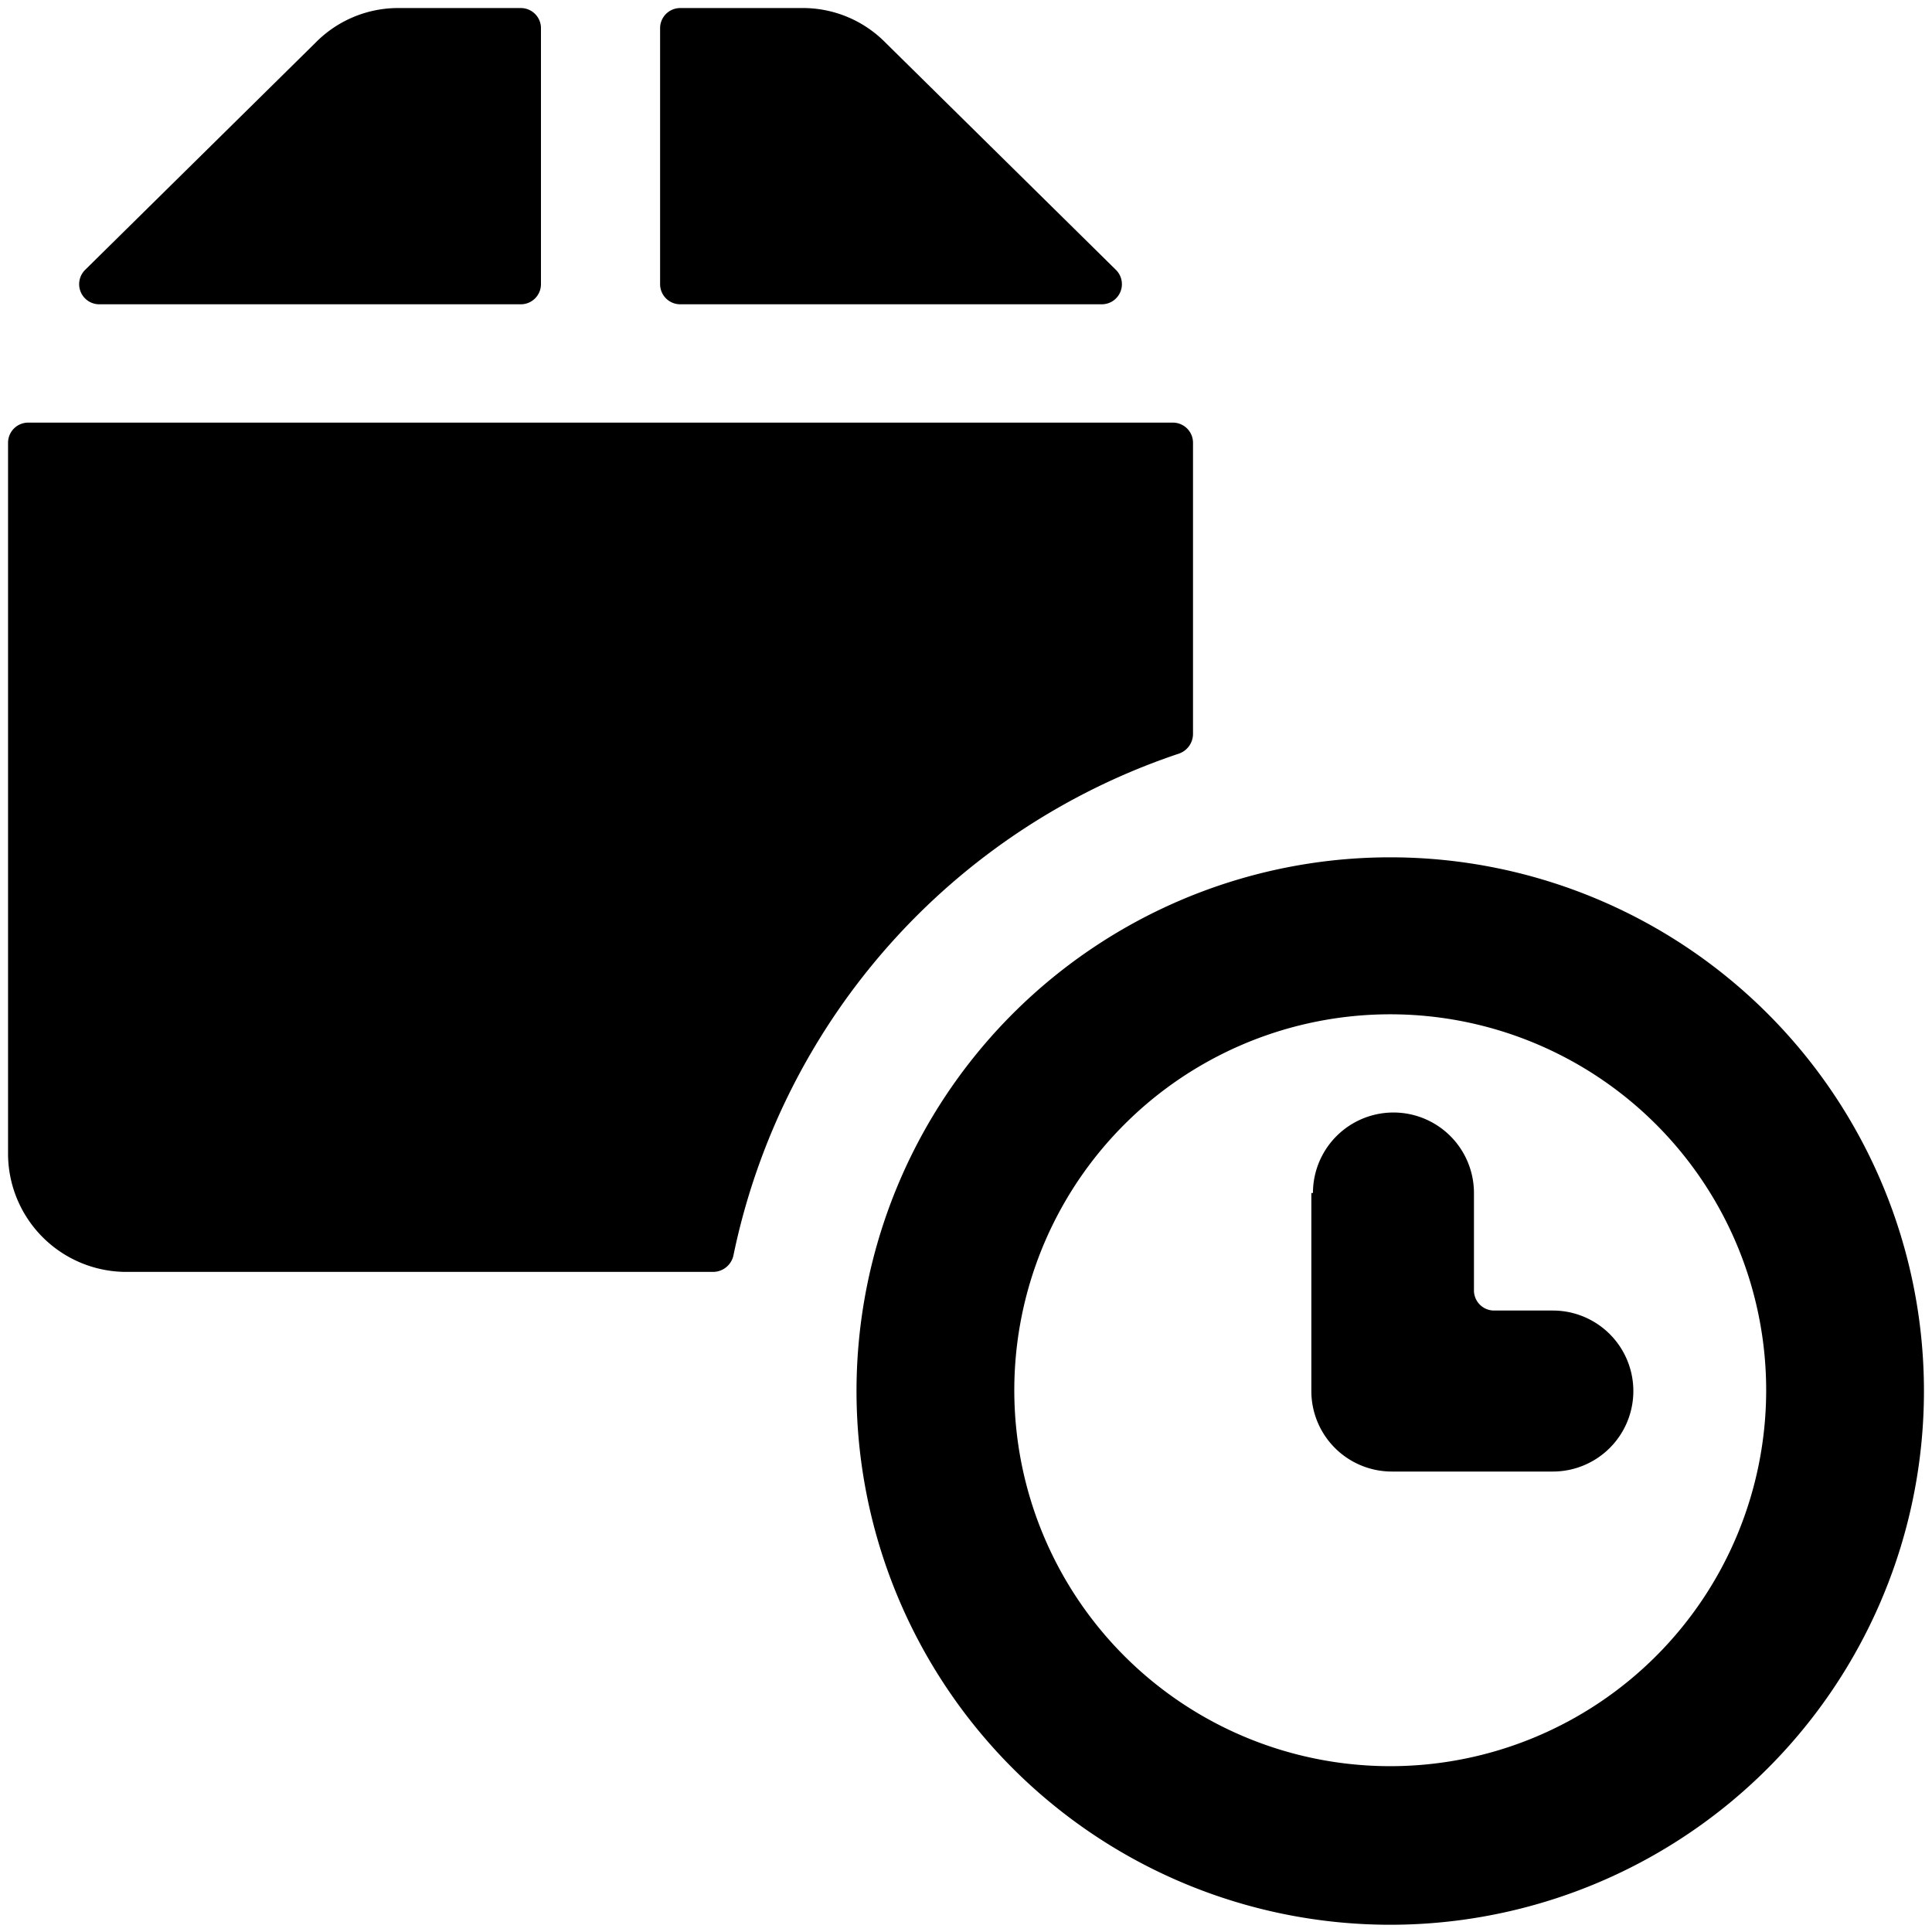
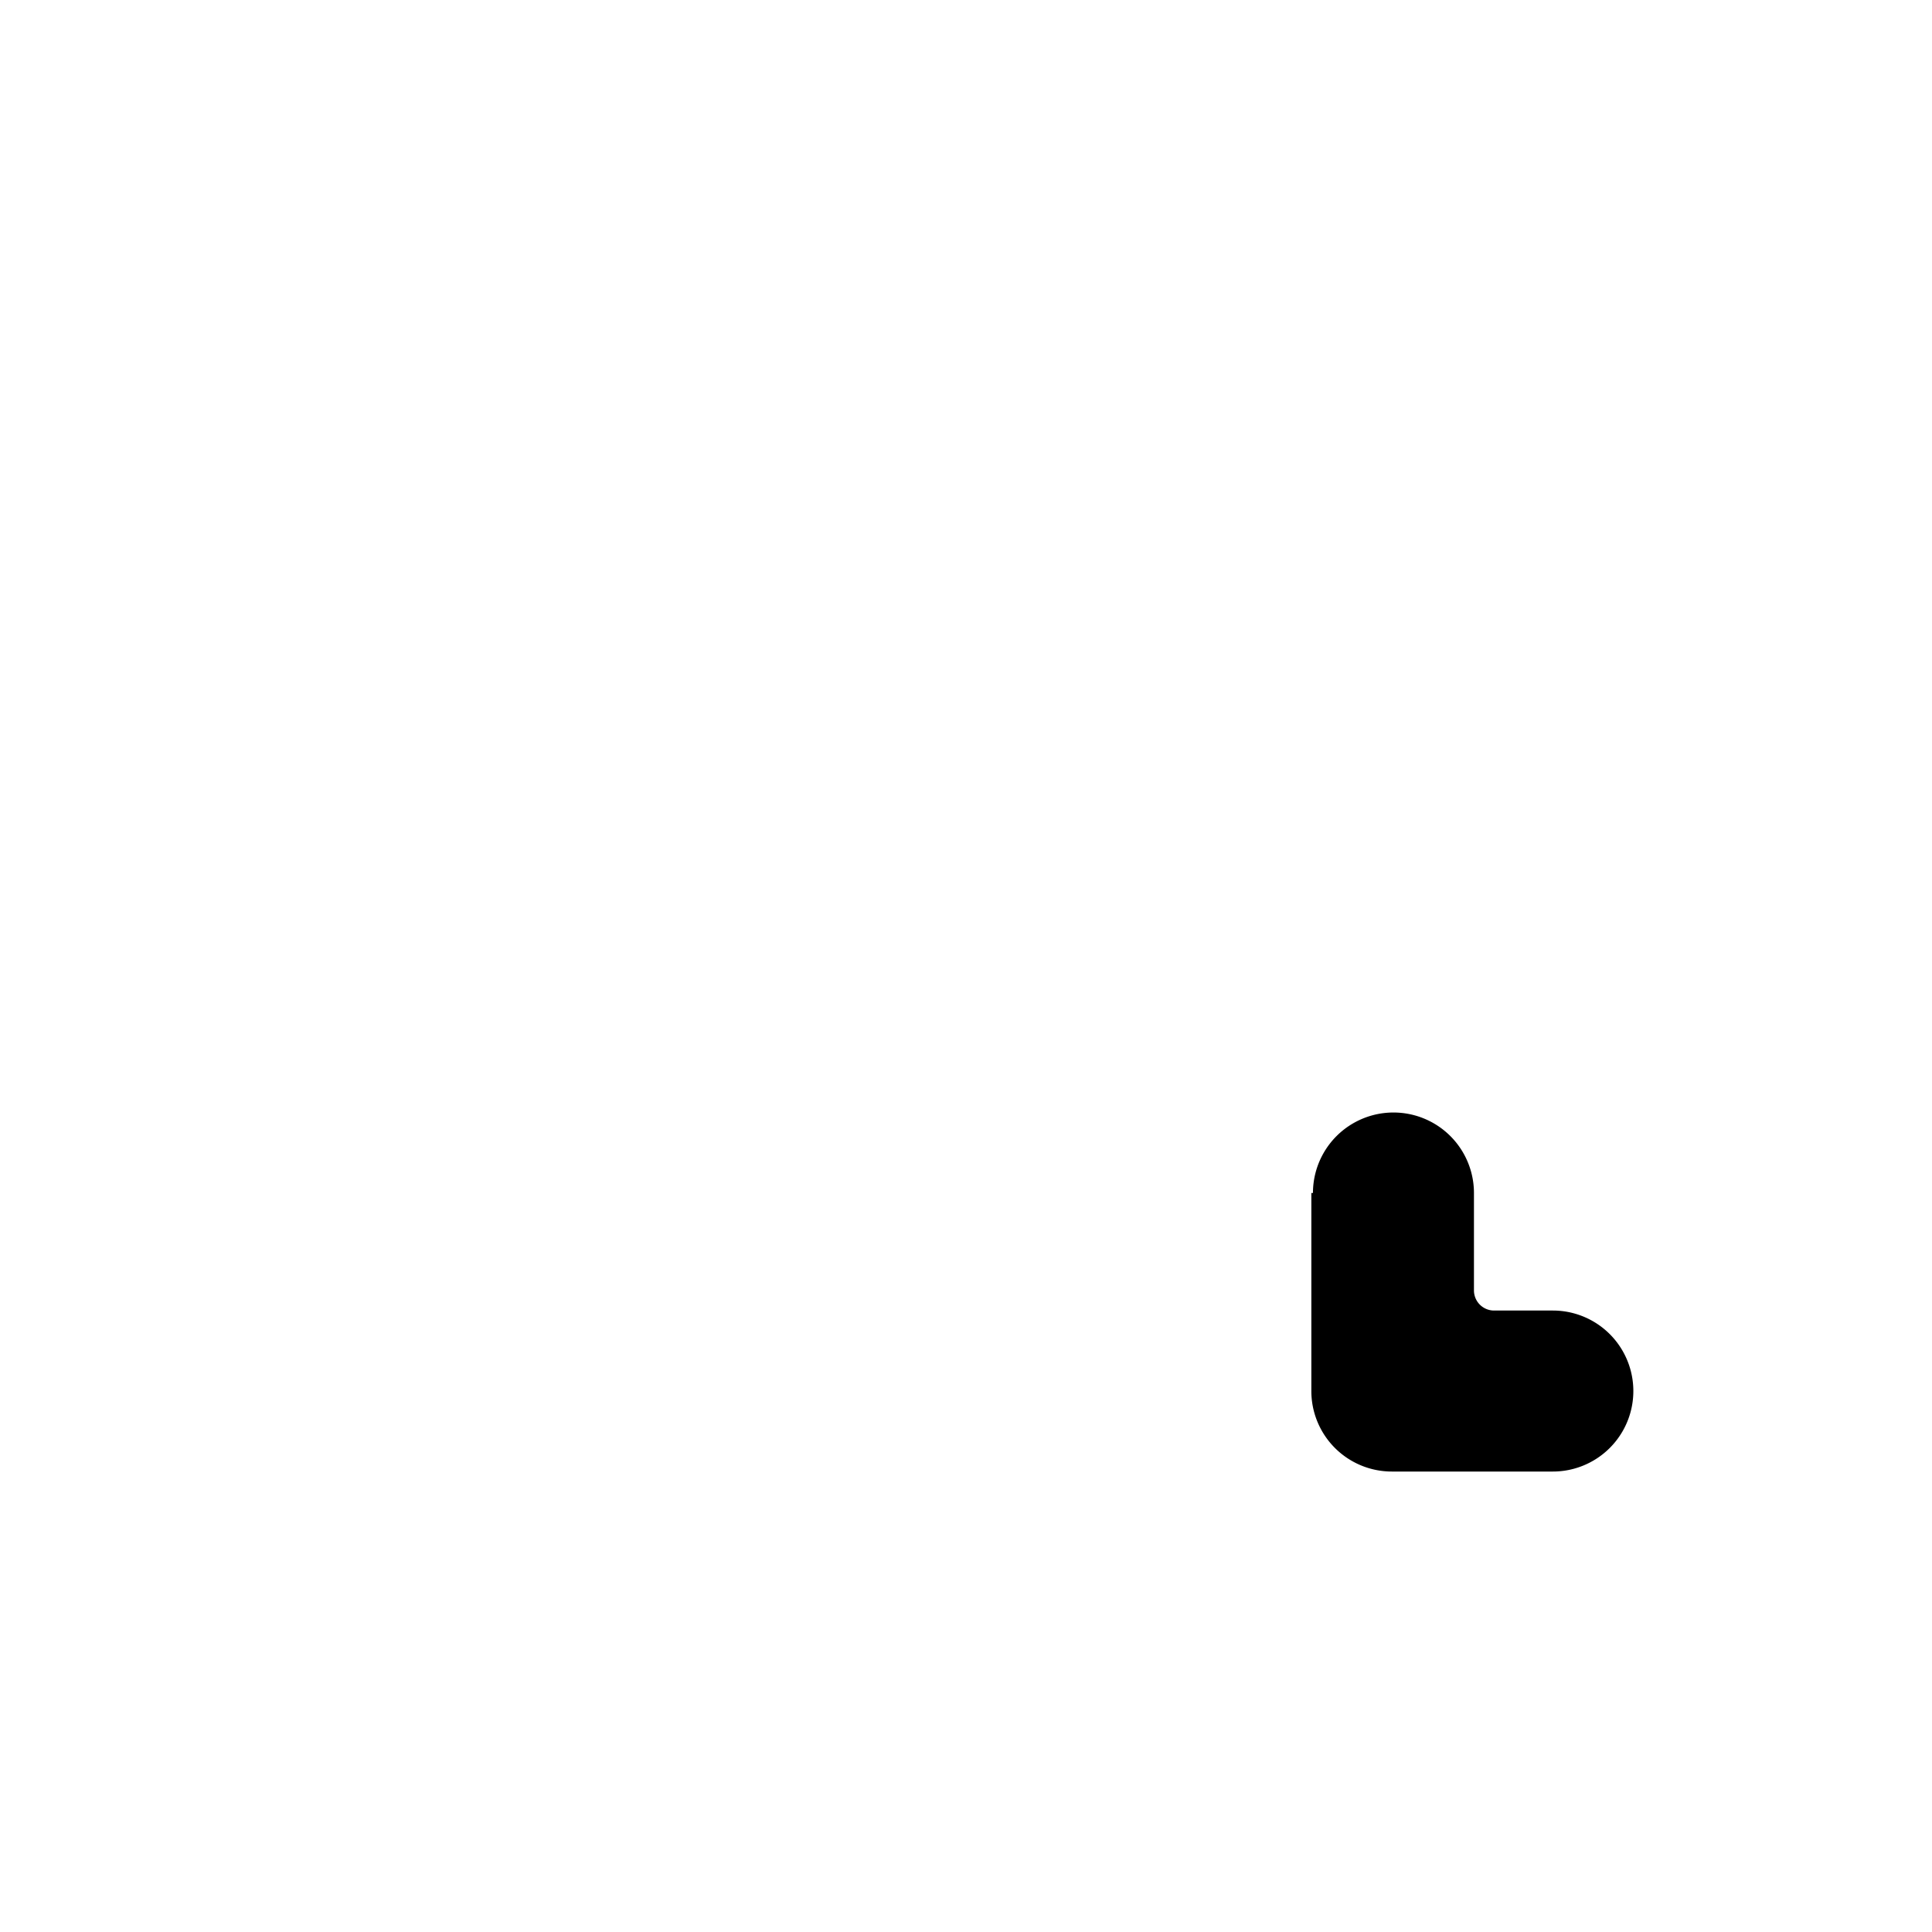
<svg xmlns="http://www.w3.org/2000/svg" viewBox="0 0 24 24">
  <g>
-     <path d="M14.65 9.36a0.26 0.26 0 0 0 0.17 -0.24V5.5a0.25 0.25 0 0 0 -0.25 -0.25H0.35a0.25 0.25 0 0 0 -0.25 0.25v8.83a1.47 1.47 0 0 0 1.47 1.47h7.29a0.26 0.26 0 0 0 0.25 -0.2 8.36 8.36 0 0 1 5.54 -6.24Z" fill="#000000" stroke-width="1" />
-     <path d="M8.2 3.53a0.25 0.25 0 0 0 0.25 0.25h5.24a0.25 0.25 0 0 0 0.23 -0.16 0.25 0.25 0 0 0 -0.06 -0.27L11 0.53a1.44 1.44 0 0 0 -1 -0.43H8.45a0.25 0.25 0 0 0 -0.25 0.25Z" fill="#000000" stroke-width="1" />
-     <path d="M6.47 3.78a0.25 0.25 0 0 0 0.25 -0.25V0.35A0.25 0.25 0 0 0 6.47 0.1H4.92a1.44 1.44 0 0 0 -1 0.43L1.06 3.35a0.25 0.25 0 0 0 -0.06 0.27 0.25 0.25 0 0 0 0.23 0.16Z" fill="#000000" stroke-width="1" />
-     <path d="M17.28 10.65a6.63 6.63 0 1 0 6.62 6.63 6.63 6.63 0 0 0 -6.62 -6.63Zm0 11.29a4.67 4.67 0 1 1 4.66 -4.66 4.67 4.67 0 0 1 -4.66 4.66Z" fill="#000000" stroke-width="1" />
    <path d="M16.29 14.82v2.46a1 1 0 0 0 1 1h2a1 1 0 0 0 0 -2h-0.73a0.25 0.25 0 0 1 -0.25 -0.25v-1.21a1 1 0 0 0 -2 0Z" fill="#000000" stroke-width="1" />
  </g>
</svg>